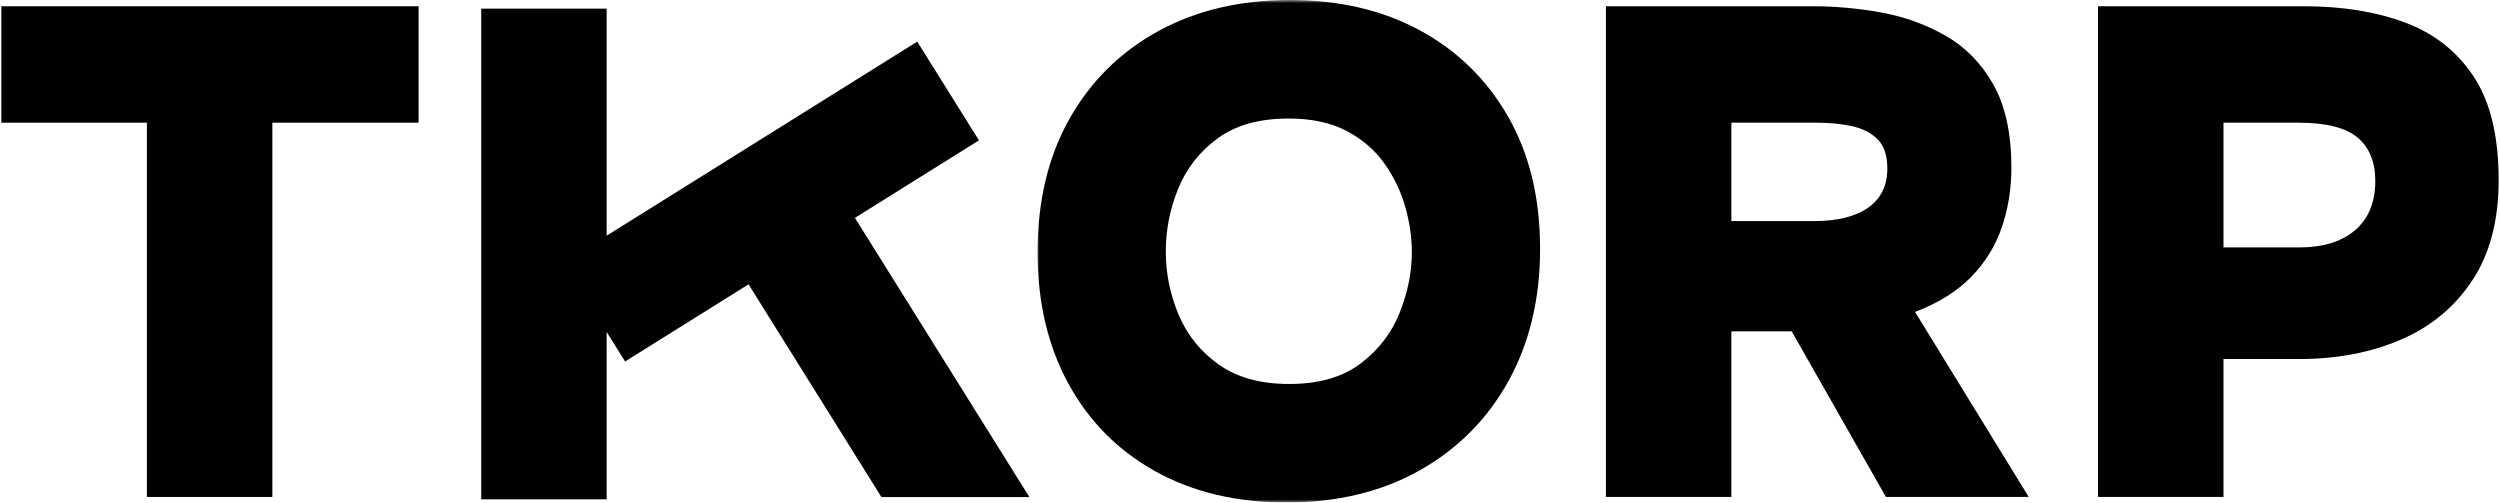
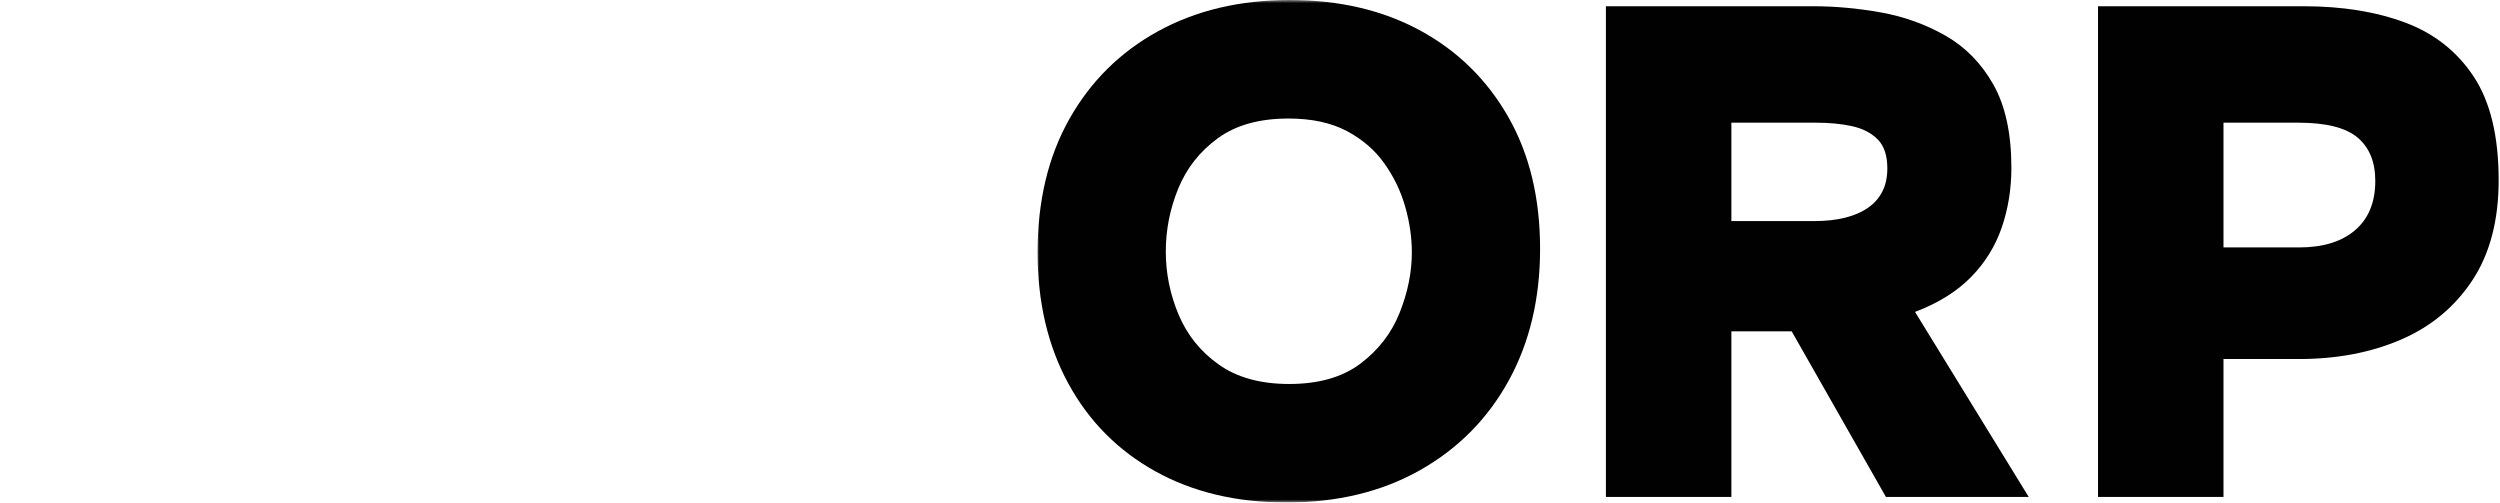
<svg xmlns="http://www.w3.org/2000/svg" width="398" height="80" viewBox="0 0 398 80" fill="none">
-   <path d="M23.386 79.115V19.532H0.214V0.995H66.641V19.532H43.359V79.115H23.386Z" fill="#010101" />
  <mask id="mask0_778_22332" style="mask-type:luminance" maskUnits="userSpaceOnUse" x="165" y="0" width="82" height="80">
    <path d="M165 0H246.333V80H165V0Z" fill="white" />
  </mask>
  <g mask="url(#mask0_778_22332)">
    <path d="M204.792 80C196.849 80 189.896 78.344 183.938 75.037C177.979 71.724 173.365 67.073 170.089 61.078C166.818 55.083 165.182 48.109 165.182 40.167C165.182 32 166.87 24.922 170.255 18.922C173.641 12.927 178.349 8.276 184.38 4.964C190.412 1.656 197.401 0 205.344 0C213.219 0 220.13 1.62 226.089 4.854C232.047 8.094 236.719 12.672 240.104 18.594C243.49 24.516 245.182 31.521 245.182 39.615C245.182 47.557 243.505 54.568 240.162 60.635C236.813 66.703 232.104 71.448 226.037 74.87C219.969 78.292 212.885 80 204.792 80ZM205.234 61.13C209.943 61.13 213.734 60.047 216.599 57.875C219.469 55.708 221.547 53.005 222.833 49.766C224.12 46.531 224.766 43.328 224.766 40.167C224.766 37.812 224.417 35.401 223.719 32.938C223.021 30.474 221.917 28.177 220.406 26.042C218.901 23.906 216.896 22.177 214.396 20.854C211.891 19.531 208.802 18.87 205.125 18.87C200.49 18.87 196.74 19.917 193.87 22.016C191 24.109 188.906 26.776 187.578 30.016C186.255 33.25 185.594 36.599 185.594 40.057C185.594 43.516 186.276 46.859 187.635 50.099C188.995 53.333 191.13 55.984 194.037 58.042C196.943 60.099 200.672 61.13 205.234 61.13Z" fill="#010101" />
  </g>
  <path d="M255.661 79.115V0.995H288.656C292.187 0.995 295.792 1.323 299.469 1.985C303.146 2.646 306.568 3.881 309.729 5.683C312.891 7.485 315.432 10.079 317.344 13.464C319.255 16.849 320.213 21.261 320.213 26.703C320.213 30.089 319.698 33.271 318.667 36.25C317.635 39.23 316 41.86 313.76 44.136C311.516 46.417 308.552 48.261 304.875 49.657L322.974 79.115H300.24L285.234 52.745H275.635V79.115H255.661ZM275.635 35.198H288.766C290.677 35.198 292.349 35.016 293.786 34.646C295.219 34.282 296.432 33.75 297.427 33.047C298.422 32.349 299.172 31.485 299.687 30.453C300.203 29.427 300.463 28.214 300.463 26.813C300.463 24.756 299.948 23.209 298.917 22.177C297.885 21.151 296.526 20.453 294.833 20.084C293.141 19.714 291.229 19.532 289.094 19.532H275.635V35.198Z" fill="#010101" />
  <path d="M334.005 79.115V0.995H366.776C372.885 0.995 378.255 1.86 382.891 3.589C387.521 5.318 391.167 8.183 393.812 12.193C396.463 16.203 397.786 21.703 397.786 28.688C397.786 35.089 396.385 40.407 393.594 44.636C390.797 48.865 387.005 52.011 382.224 54.068C377.443 56.13 372.036 57.157 366.005 57.157H353.979V79.115H334.005ZM353.979 39.391H366.005C369.828 39.391 372.807 38.474 374.943 36.636C377.078 34.797 378.146 32.183 378.146 28.802C378.146 25.787 377.208 23.485 375.328 21.901C373.453 20.323 370.307 19.532 365.896 19.532H353.979V39.391Z" fill="#010101" />
  <mask id="mask1_778_22332" style="mask-type:luminance" maskUnits="userSpaceOnUse" x="75" y="0" width="90" height="80">
    <path d="M75.667 0.667H165V80H75.667V0.667Z" fill="white" />
  </mask>
  <g mask="url(#mask1_778_22332)">
-     <path d="M136.104 34.683L155.849 22.344L146.026 6.625L96.578 37.521V1.37H76.609V79.495H96.578V52.849L99.516 57.547L119.167 45.266L140.328 79.136H163.88L136.104 34.683Z" fill="#010101" />
-   </g>
+     </g>
</svg>